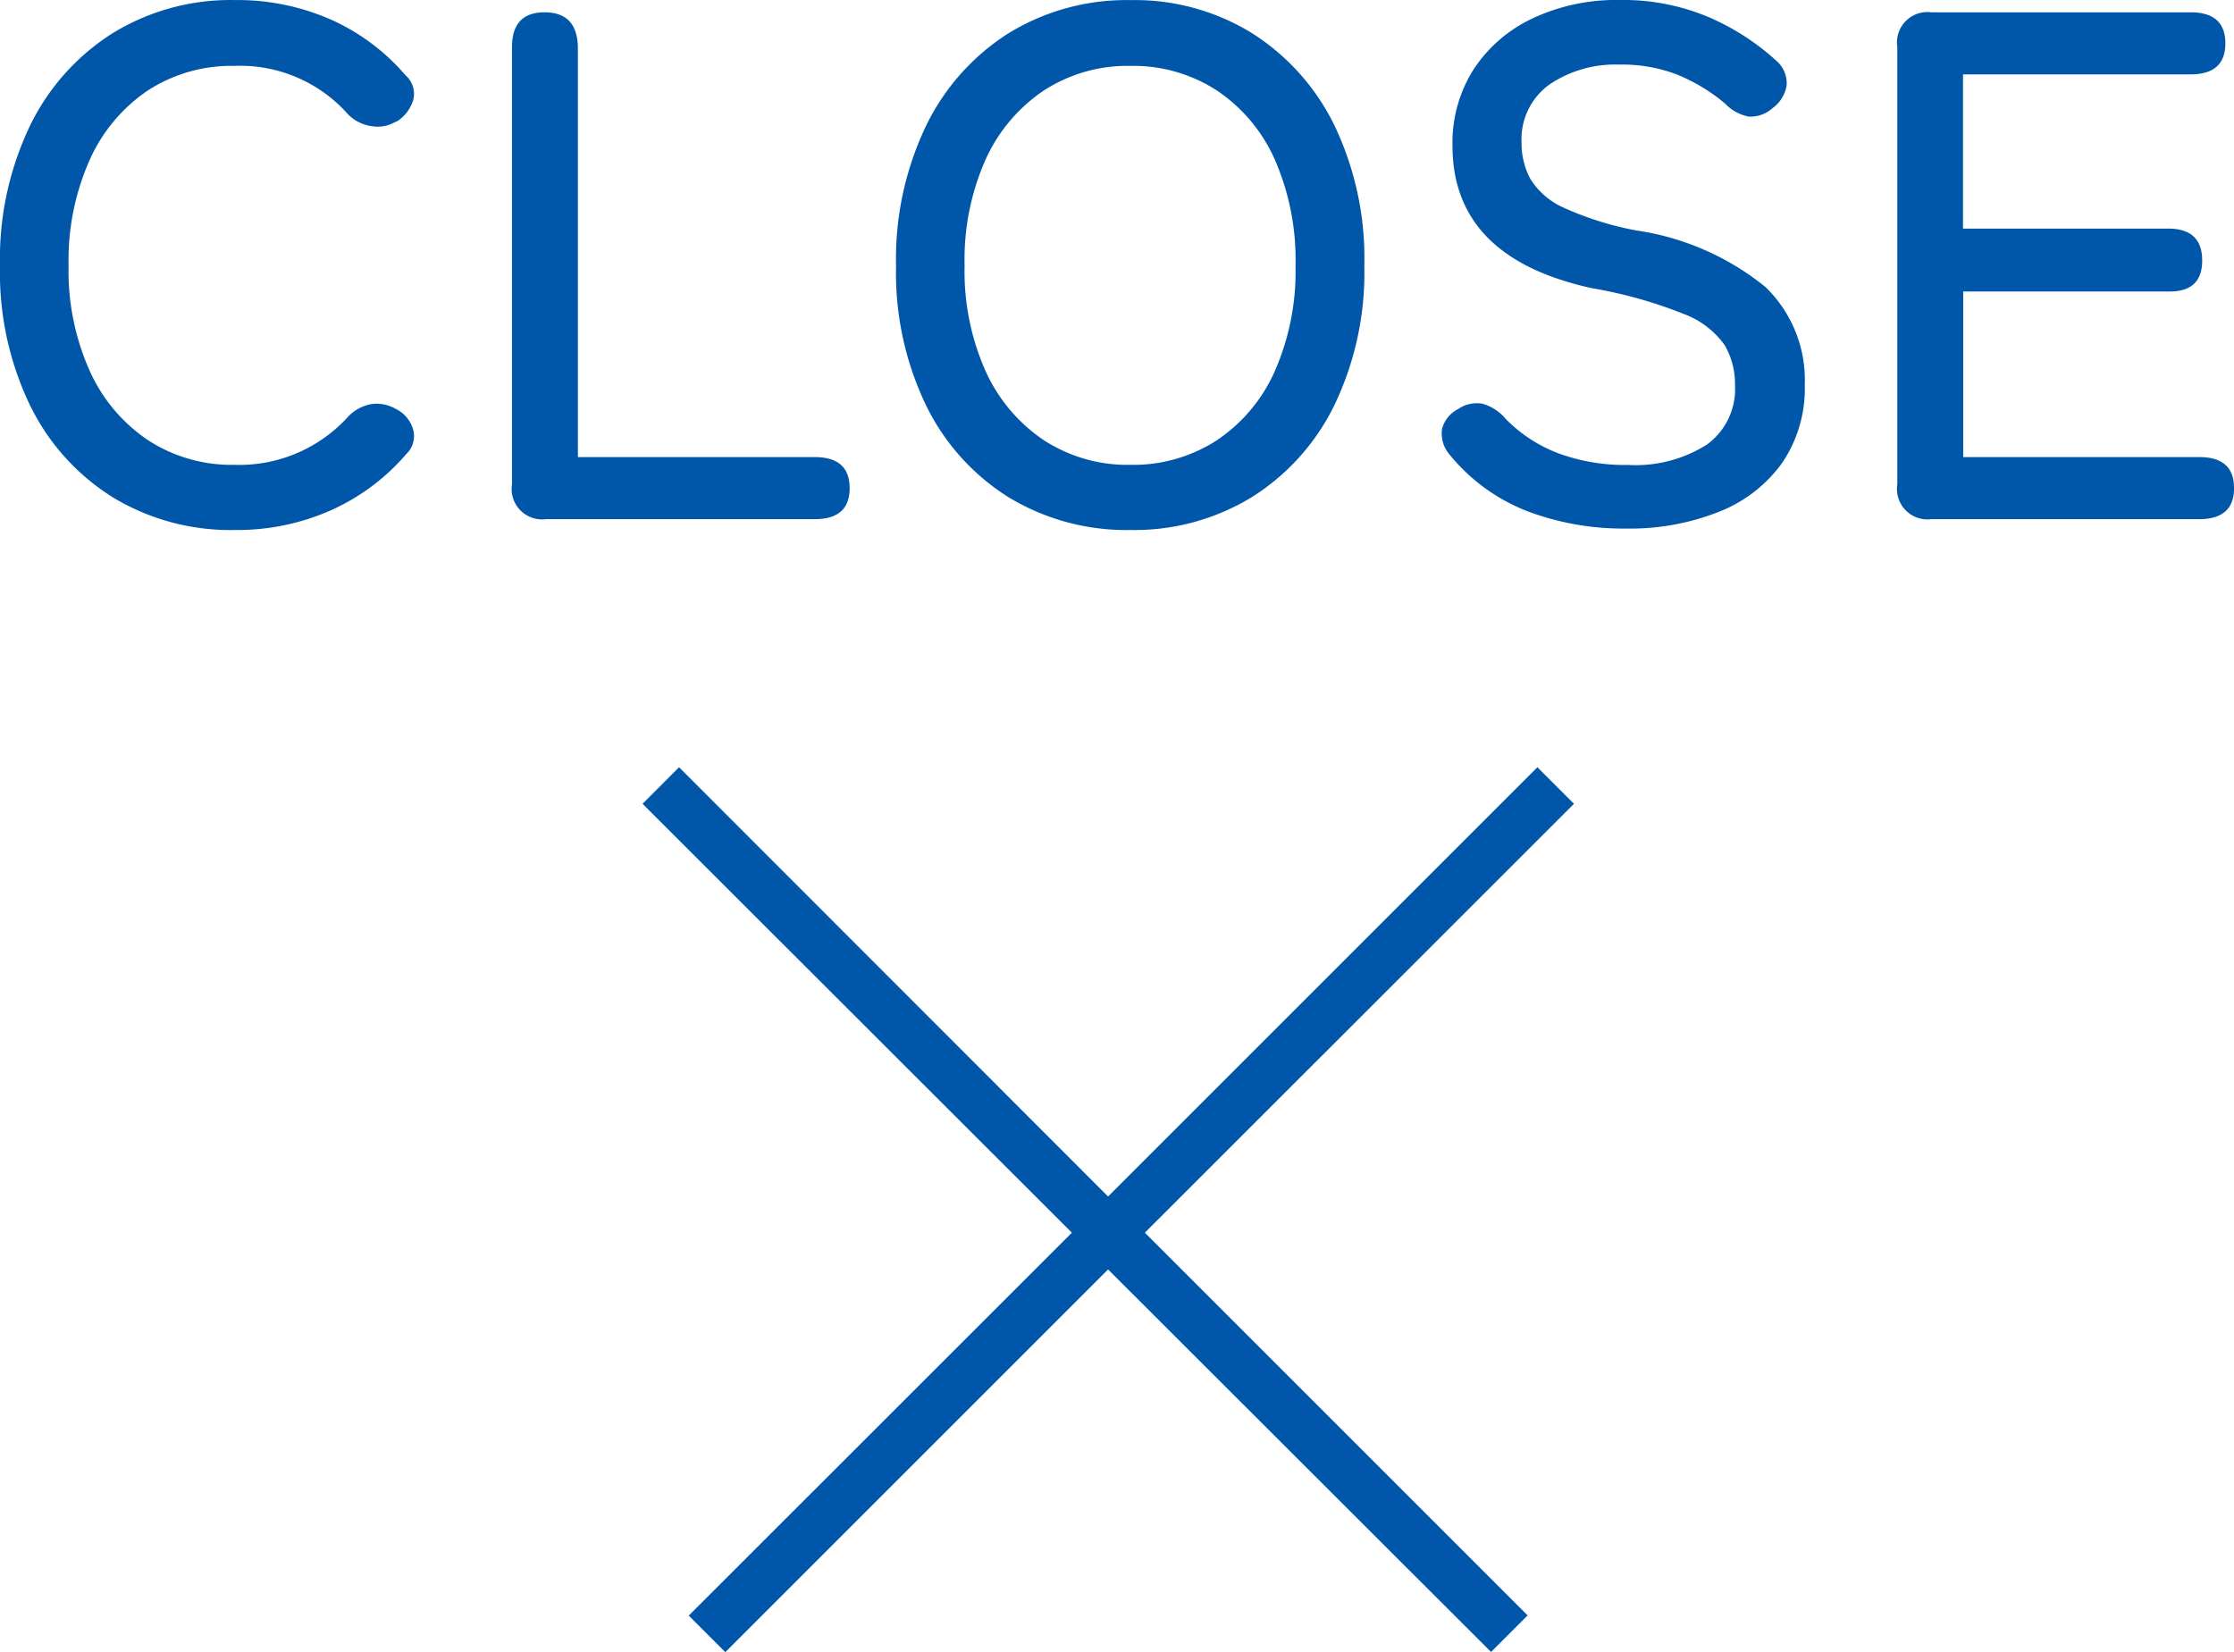
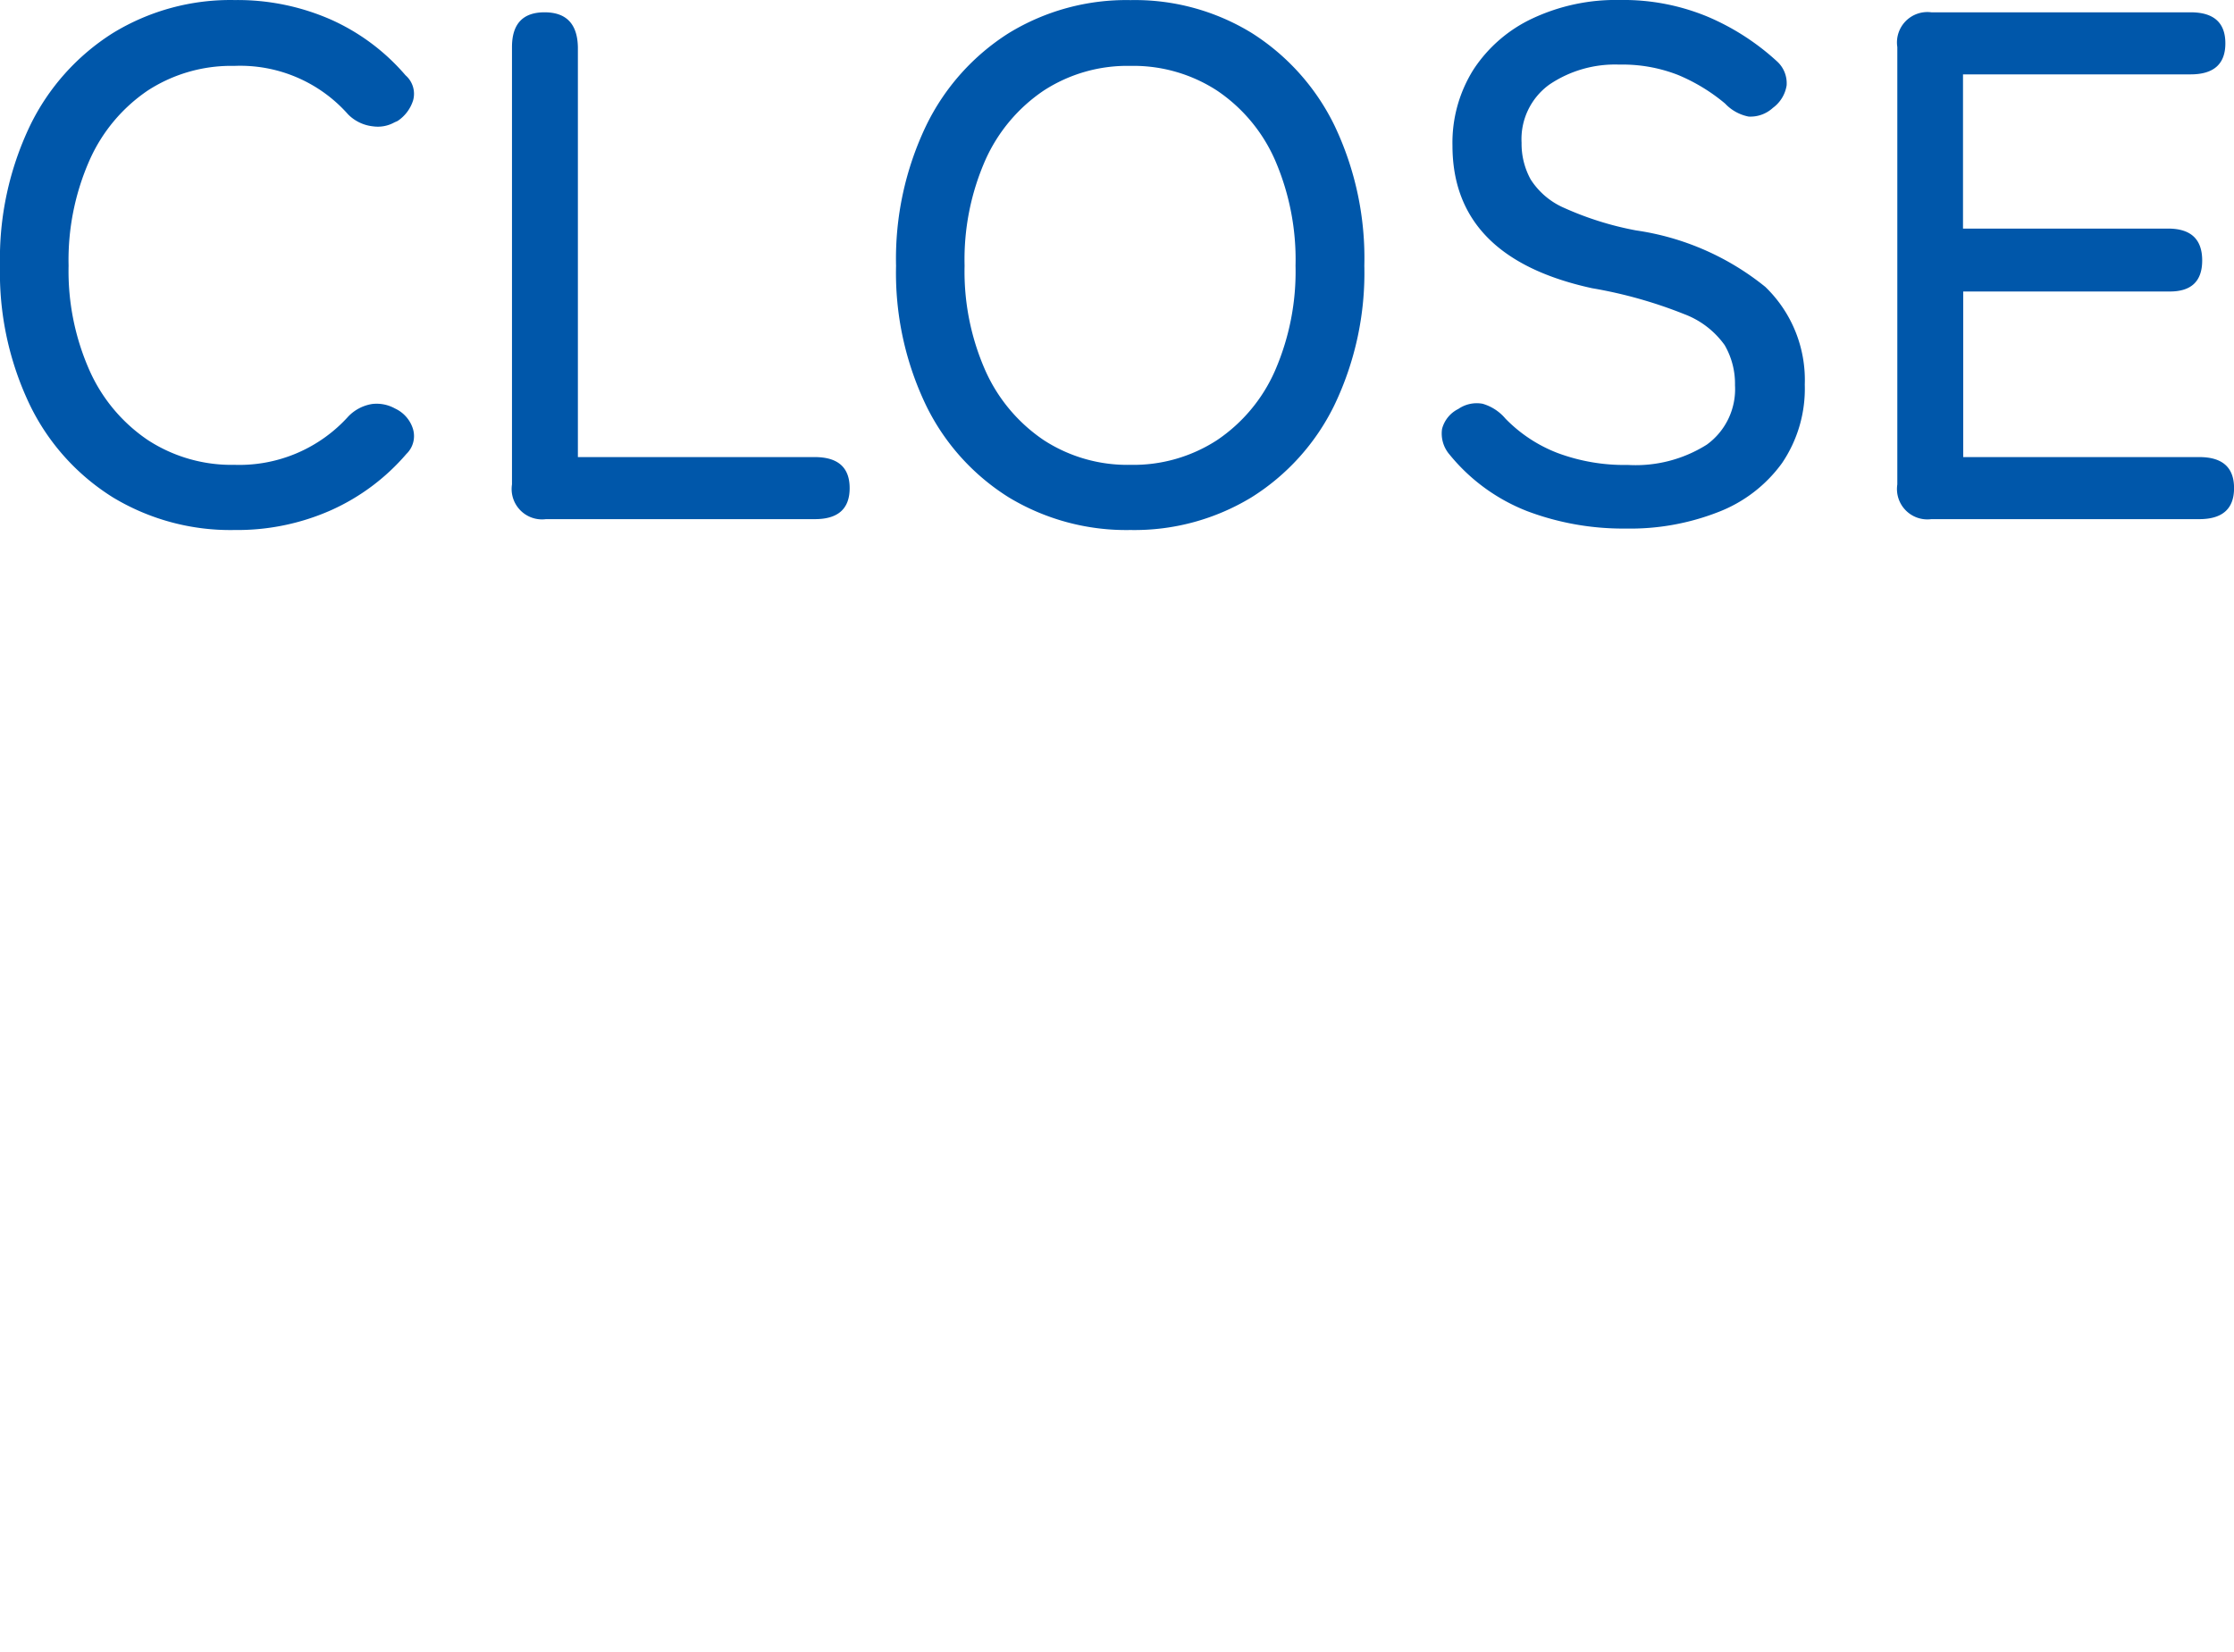
<svg xmlns="http://www.w3.org/2000/svg" width="43.189" height="31.948" viewBox="0 0 43.189 31.948">
  <g id="img_close" transform="translate(-15343.574 -12081.404)">
-     <path id="合体_5" data-name="合体 5" d="M9,9.711l-7.4,7.4-.707-.707L8.3,9,0,.707.706,0,9,8.3,17.3,0l.707.707L9.711,9l7.4,7.4-.707.707Z" transform="translate(15355.996 12096.239)" fill="#0057aa" />
    <path id="パス_351" data-name="パス 351" d="M5.11.21A4.39,4.39,0,0,1,2.758-.42,4.332,4.332,0,0,1,1.155-2.2,5.913,5.913,0,0,1,.574-4.9a5.957,5.957,0,0,1,.581-2.709A4.371,4.371,0,0,1,2.758-9.4a4.353,4.353,0,0,1,2.352-.637,4.486,4.486,0,0,1,1.862.378A4.1,4.1,0,0,1,8.414-8.582a.473.473,0,0,1,.147.483.747.747,0,0,1-.3.4L8.2-7.672a.659.659,0,0,1-.413.077.794.794,0,0,1-.483-.231,2.784,2.784,0,0,0-2.2-.938,2.966,2.966,0,0,0-1.673.476A3.186,3.186,0,0,0,2.31-6.951,4.771,4.771,0,0,0,1.9-4.9,4.735,4.735,0,0,0,2.31-2.863,3.186,3.186,0,0,0,3.437-1.526,2.966,2.966,0,0,0,5.11-1.05a2.838,2.838,0,0,0,2.2-.938.818.818,0,0,1,.455-.238.73.73,0,0,1,.441.084l.028.014a.645.645,0,0,1,.322.378.479.479,0,0,1-.126.49A4.156,4.156,0,0,1,6.979-.175,4.464,4.464,0,0,1,5.11.21ZM11.13,0a.588.588,0,0,1-.658-.672V-9.128q0-.672.63-.672t.644.672V-1.2h4.578Q17-1.2,17-.6t-.672.6Zm11.3.21a4.39,4.39,0,0,1-2.352-.63,4.332,4.332,0,0,1-1.6-1.778,5.913,5.913,0,0,1-.581-2.7,5.957,5.957,0,0,1,.581-2.709,4.371,4.371,0,0,1,1.6-1.792,4.353,4.353,0,0,1,2.352-.637,4.318,4.318,0,0,1,2.345.637,4.388,4.388,0,0,1,1.6,1.792A5.957,5.957,0,0,1,26.95-4.9a5.913,5.913,0,0,1-.581,2.7,4.348,4.348,0,0,1-1.6,1.778A4.354,4.354,0,0,1,22.428.21Zm0-1.26A2.967,2.967,0,0,0,24.1-1.526a3.138,3.138,0,0,0,1.12-1.337,4.807,4.807,0,0,0,.4-2.037,4.843,4.843,0,0,0-.4-2.051A3.138,3.138,0,0,0,24.1-8.288a2.966,2.966,0,0,0-1.673-.476,2.966,2.966,0,0,0-1.673.476,3.186,3.186,0,0,0-1.127,1.337A4.771,4.771,0,0,0,19.222-4.9a4.735,4.735,0,0,0,.406,2.037,3.186,3.186,0,0,0,1.127,1.337A2.967,2.967,0,0,0,22.428-1.05ZM32,.182a5.248,5.248,0,0,1-1.9-.336A3.633,3.633,0,0,1,28.6-1.246a.62.62,0,0,1-.147-.5.6.6,0,0,1,.315-.385.626.626,0,0,1,.469-.1.906.906,0,0,1,.441.287,2.816,2.816,0,0,0,1.008.665,3.7,3.7,0,0,0,1.358.231,2.581,2.581,0,0,0,1.526-.392,1.324,1.324,0,0,0,.546-1.148,1.49,1.49,0,0,0-.2-.777,1.691,1.691,0,0,0-.784-.6,8.747,8.747,0,0,0-1.778-.5q-2.7-.588-2.7-2.758a2.654,2.654,0,0,1,.406-1.47A2.759,2.759,0,0,1,30.2-9.681a3.8,3.8,0,0,1,1.694-.357,4.24,4.24,0,0,1,1.708.329,4.693,4.693,0,0,1,1.33.861.57.57,0,0,1,.182.462.667.667,0,0,1-.266.434.641.641,0,0,1-.469.168.849.849,0,0,1-.455-.252,3.52,3.52,0,0,0-.91-.553,2.945,2.945,0,0,0-1.134-.2,2.266,2.266,0,0,0-1.351.385,1.3,1.3,0,0,0-.539,1.127,1.431,1.431,0,0,0,.175.707,1.455,1.455,0,0,0,.651.553,6.116,6.116,0,0,0,1.386.434,5.14,5.14,0,0,1,2.5,1.092,2.5,2.5,0,0,1,.763,1.89,2.562,2.562,0,0,1-.441,1.519A2.731,2.731,0,0,1,33.8-.14,4.671,4.671,0,0,1,32,.182ZM37.912,0a.588.588,0,0,1-.658-.672V-9.128a.588.588,0,0,1,.658-.672h5.012q.672,0,.672.6t-.672.6h-4.4v2.982H42.49q.658,0,.658.616t-.658.6H38.528V-1.2h4.564q.672,0,.672.6t-.672.6Z" transform="translate(15343 12091.442)" fill="#0057aa" />
  </g>
</svg>